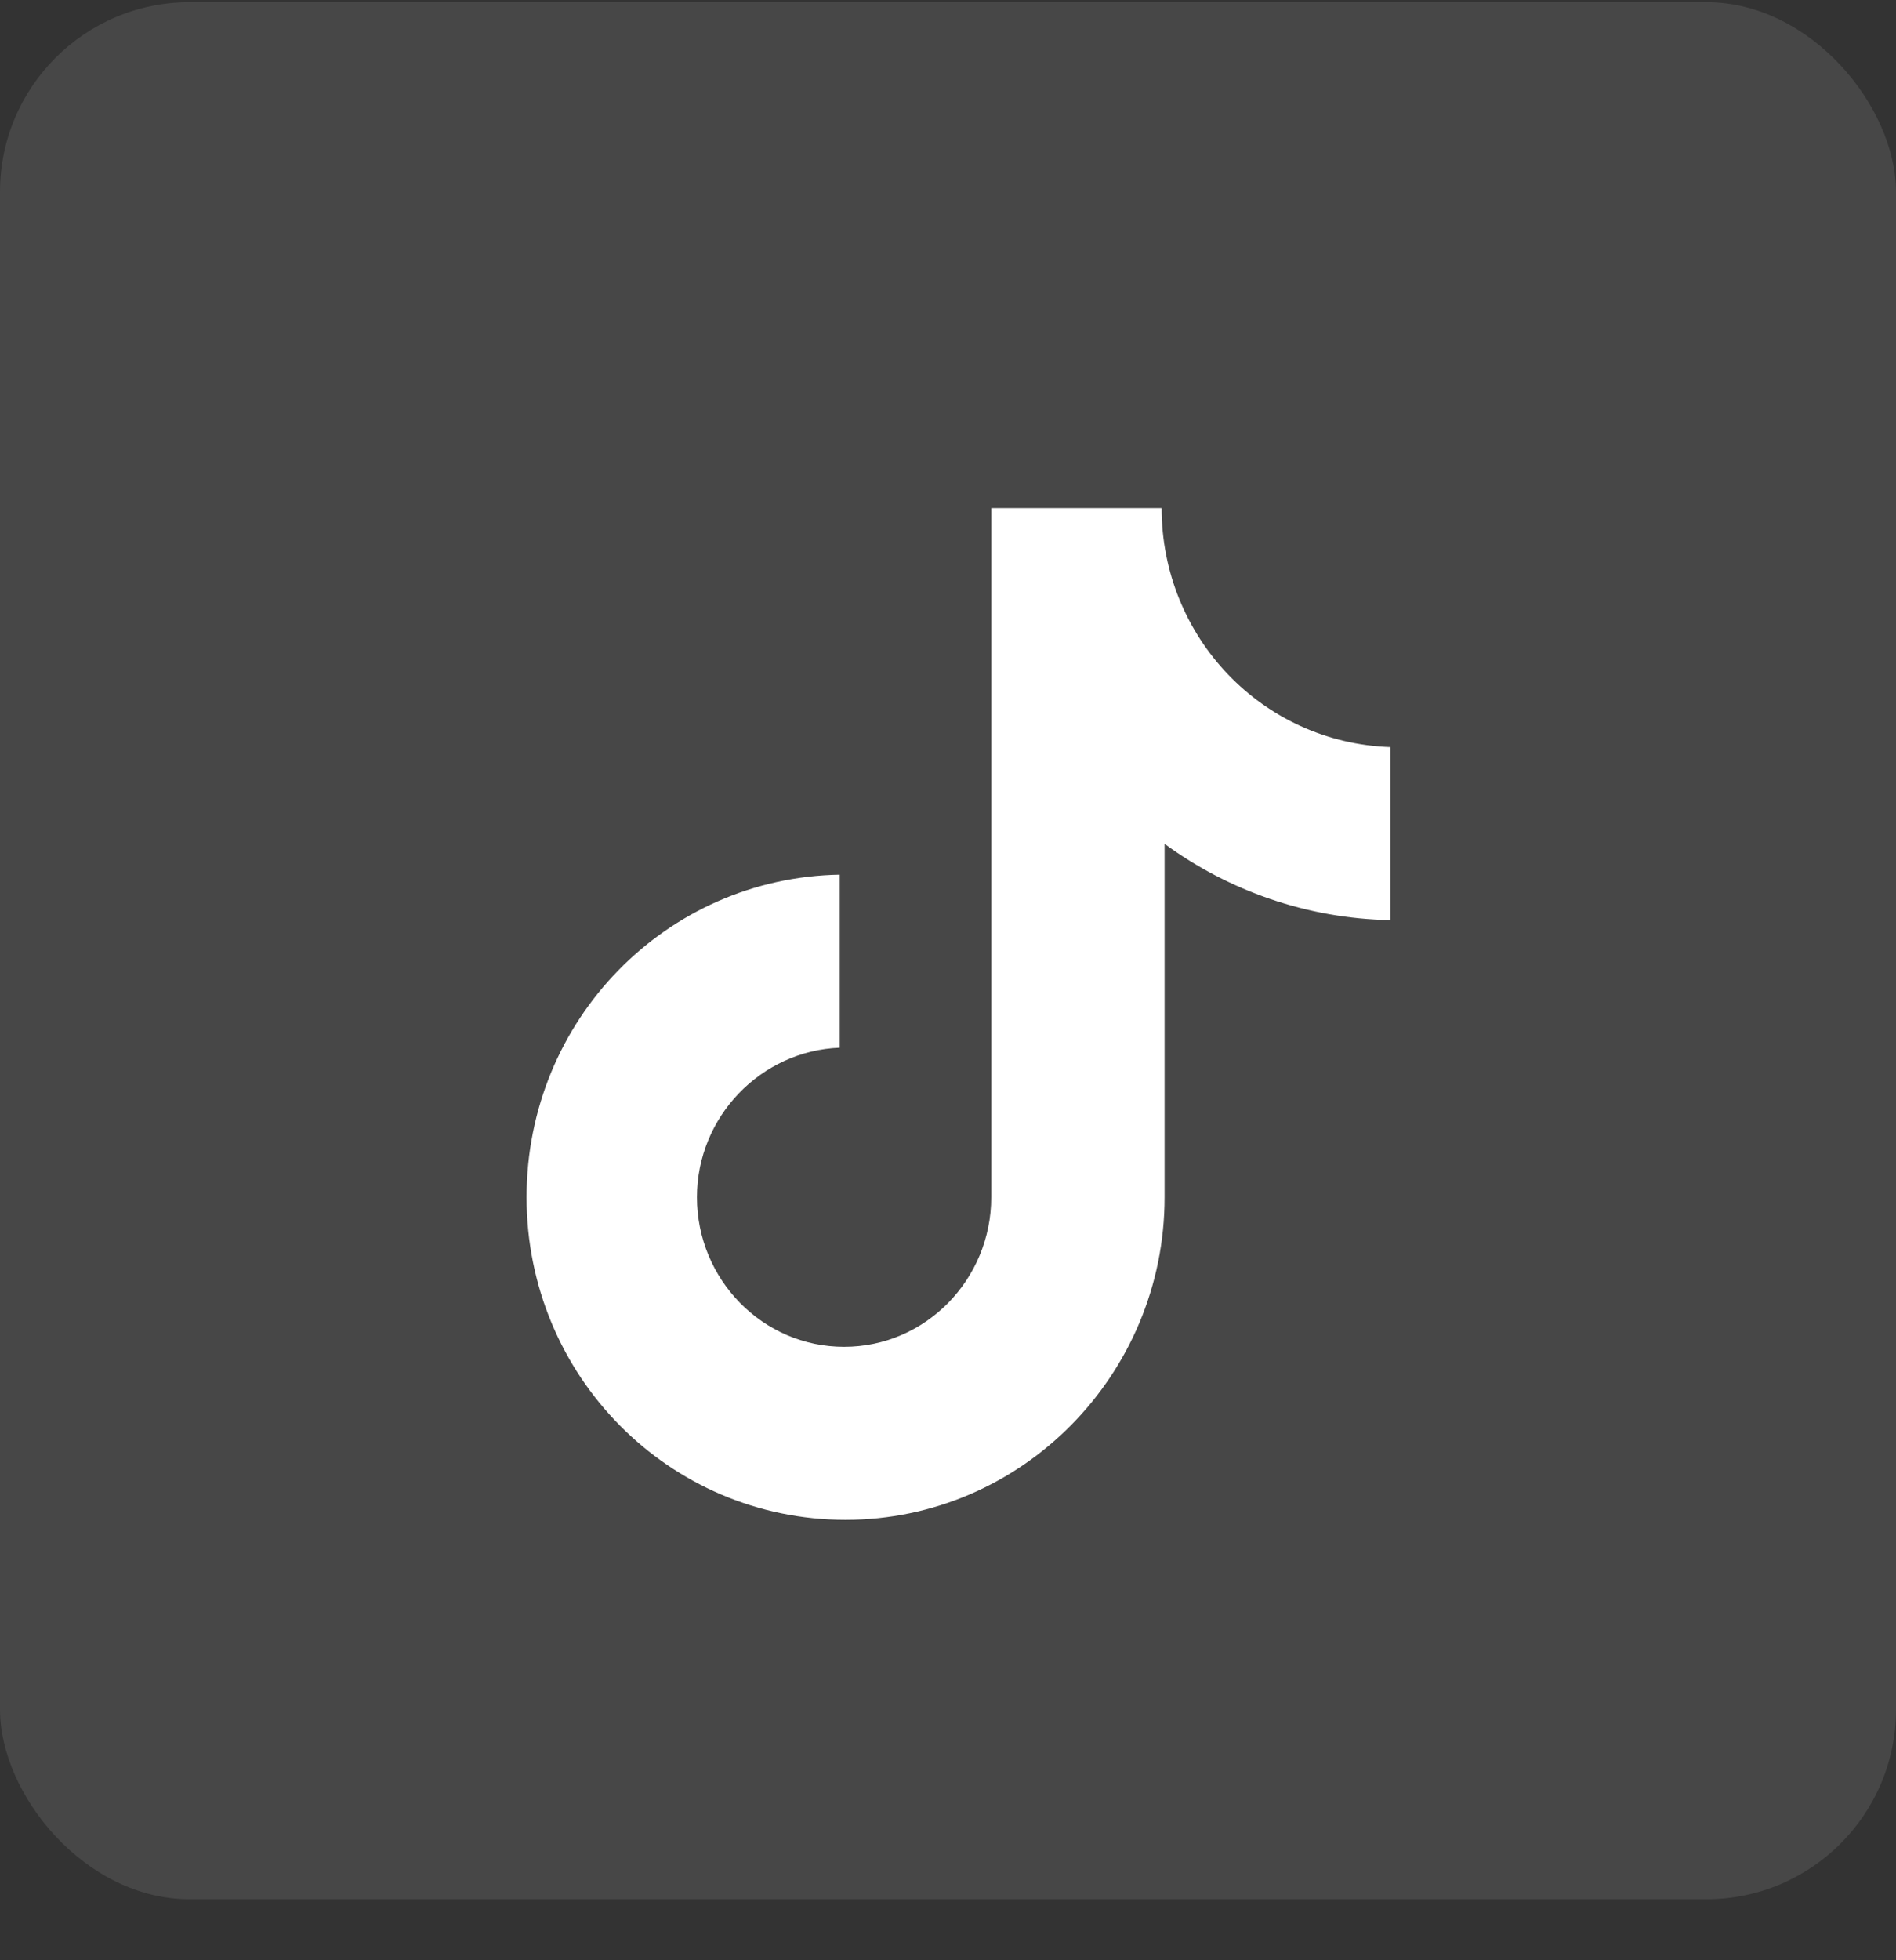
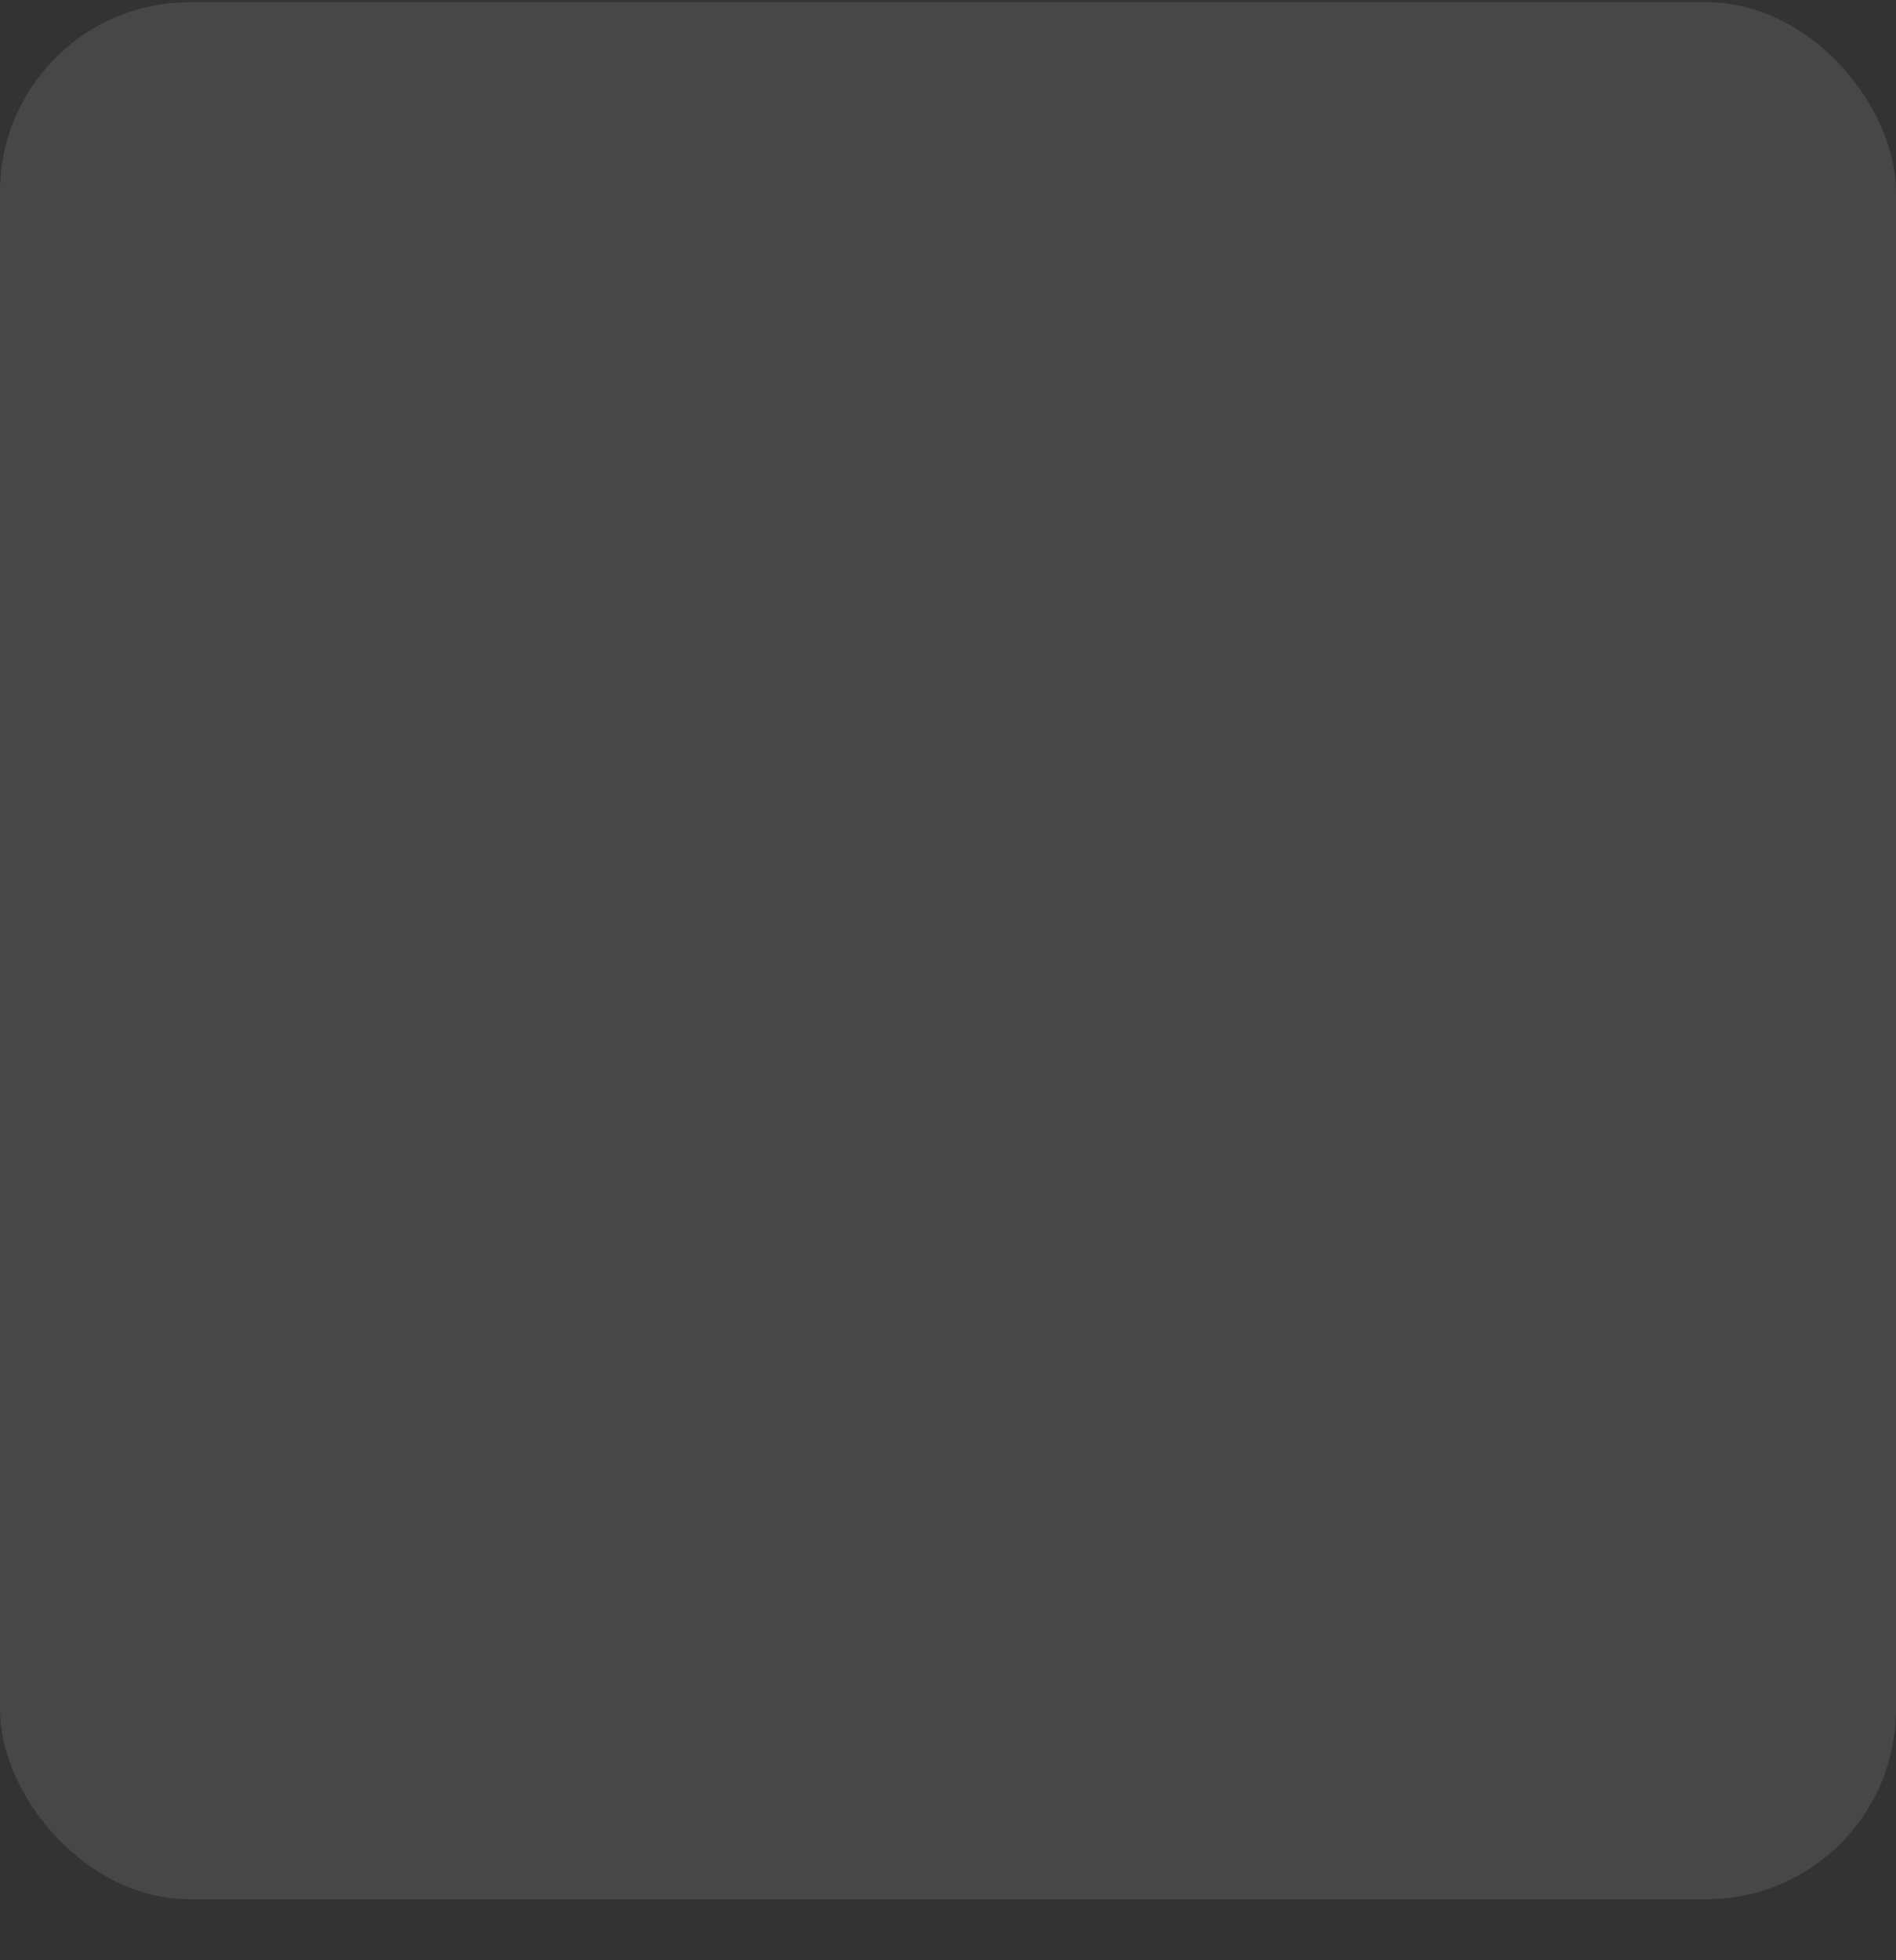
<svg xmlns="http://www.w3.org/2000/svg" width="30" height="31" viewBox="0 0 30 31" fill="none">
  <rect x="0" y="0" width="30" height="31" fill="#333333" stroke="none" />
  <rect y="0.035" width="30" height="30" rx="3" fill="white" fill-opacity="0.1" />
  <g clip-path="url(#clip0_1059_13082)">
-     <path d="M18.38 8.035H15.684V18.934C15.684 20.232 14.647 21.299 13.356 21.299C12.066 21.299 11.028 20.232 11.028 18.934C11.028 17.658 12.043 16.615 13.287 16.569V13.832C10.544 13.879 8.332 16.128 8.332 18.934C8.332 21.763 10.591 24.035 13.379 24.035C16.168 24.035 18.427 21.739 18.427 18.934V13.345C19.441 14.087 20.685 14.528 21.999 14.551V11.815C19.971 11.745 18.38 10.076 18.38 8.035Z" fill="white" />
-   </g>
+     </g>
  <defs>
    <clipPath id="clip0_1059_13082">
-       <rect width="16" height="16" fill="white" transform="translate(7 8.035)" />
-     </clipPath>
+       </clipPath>
  </defs>
</svg>